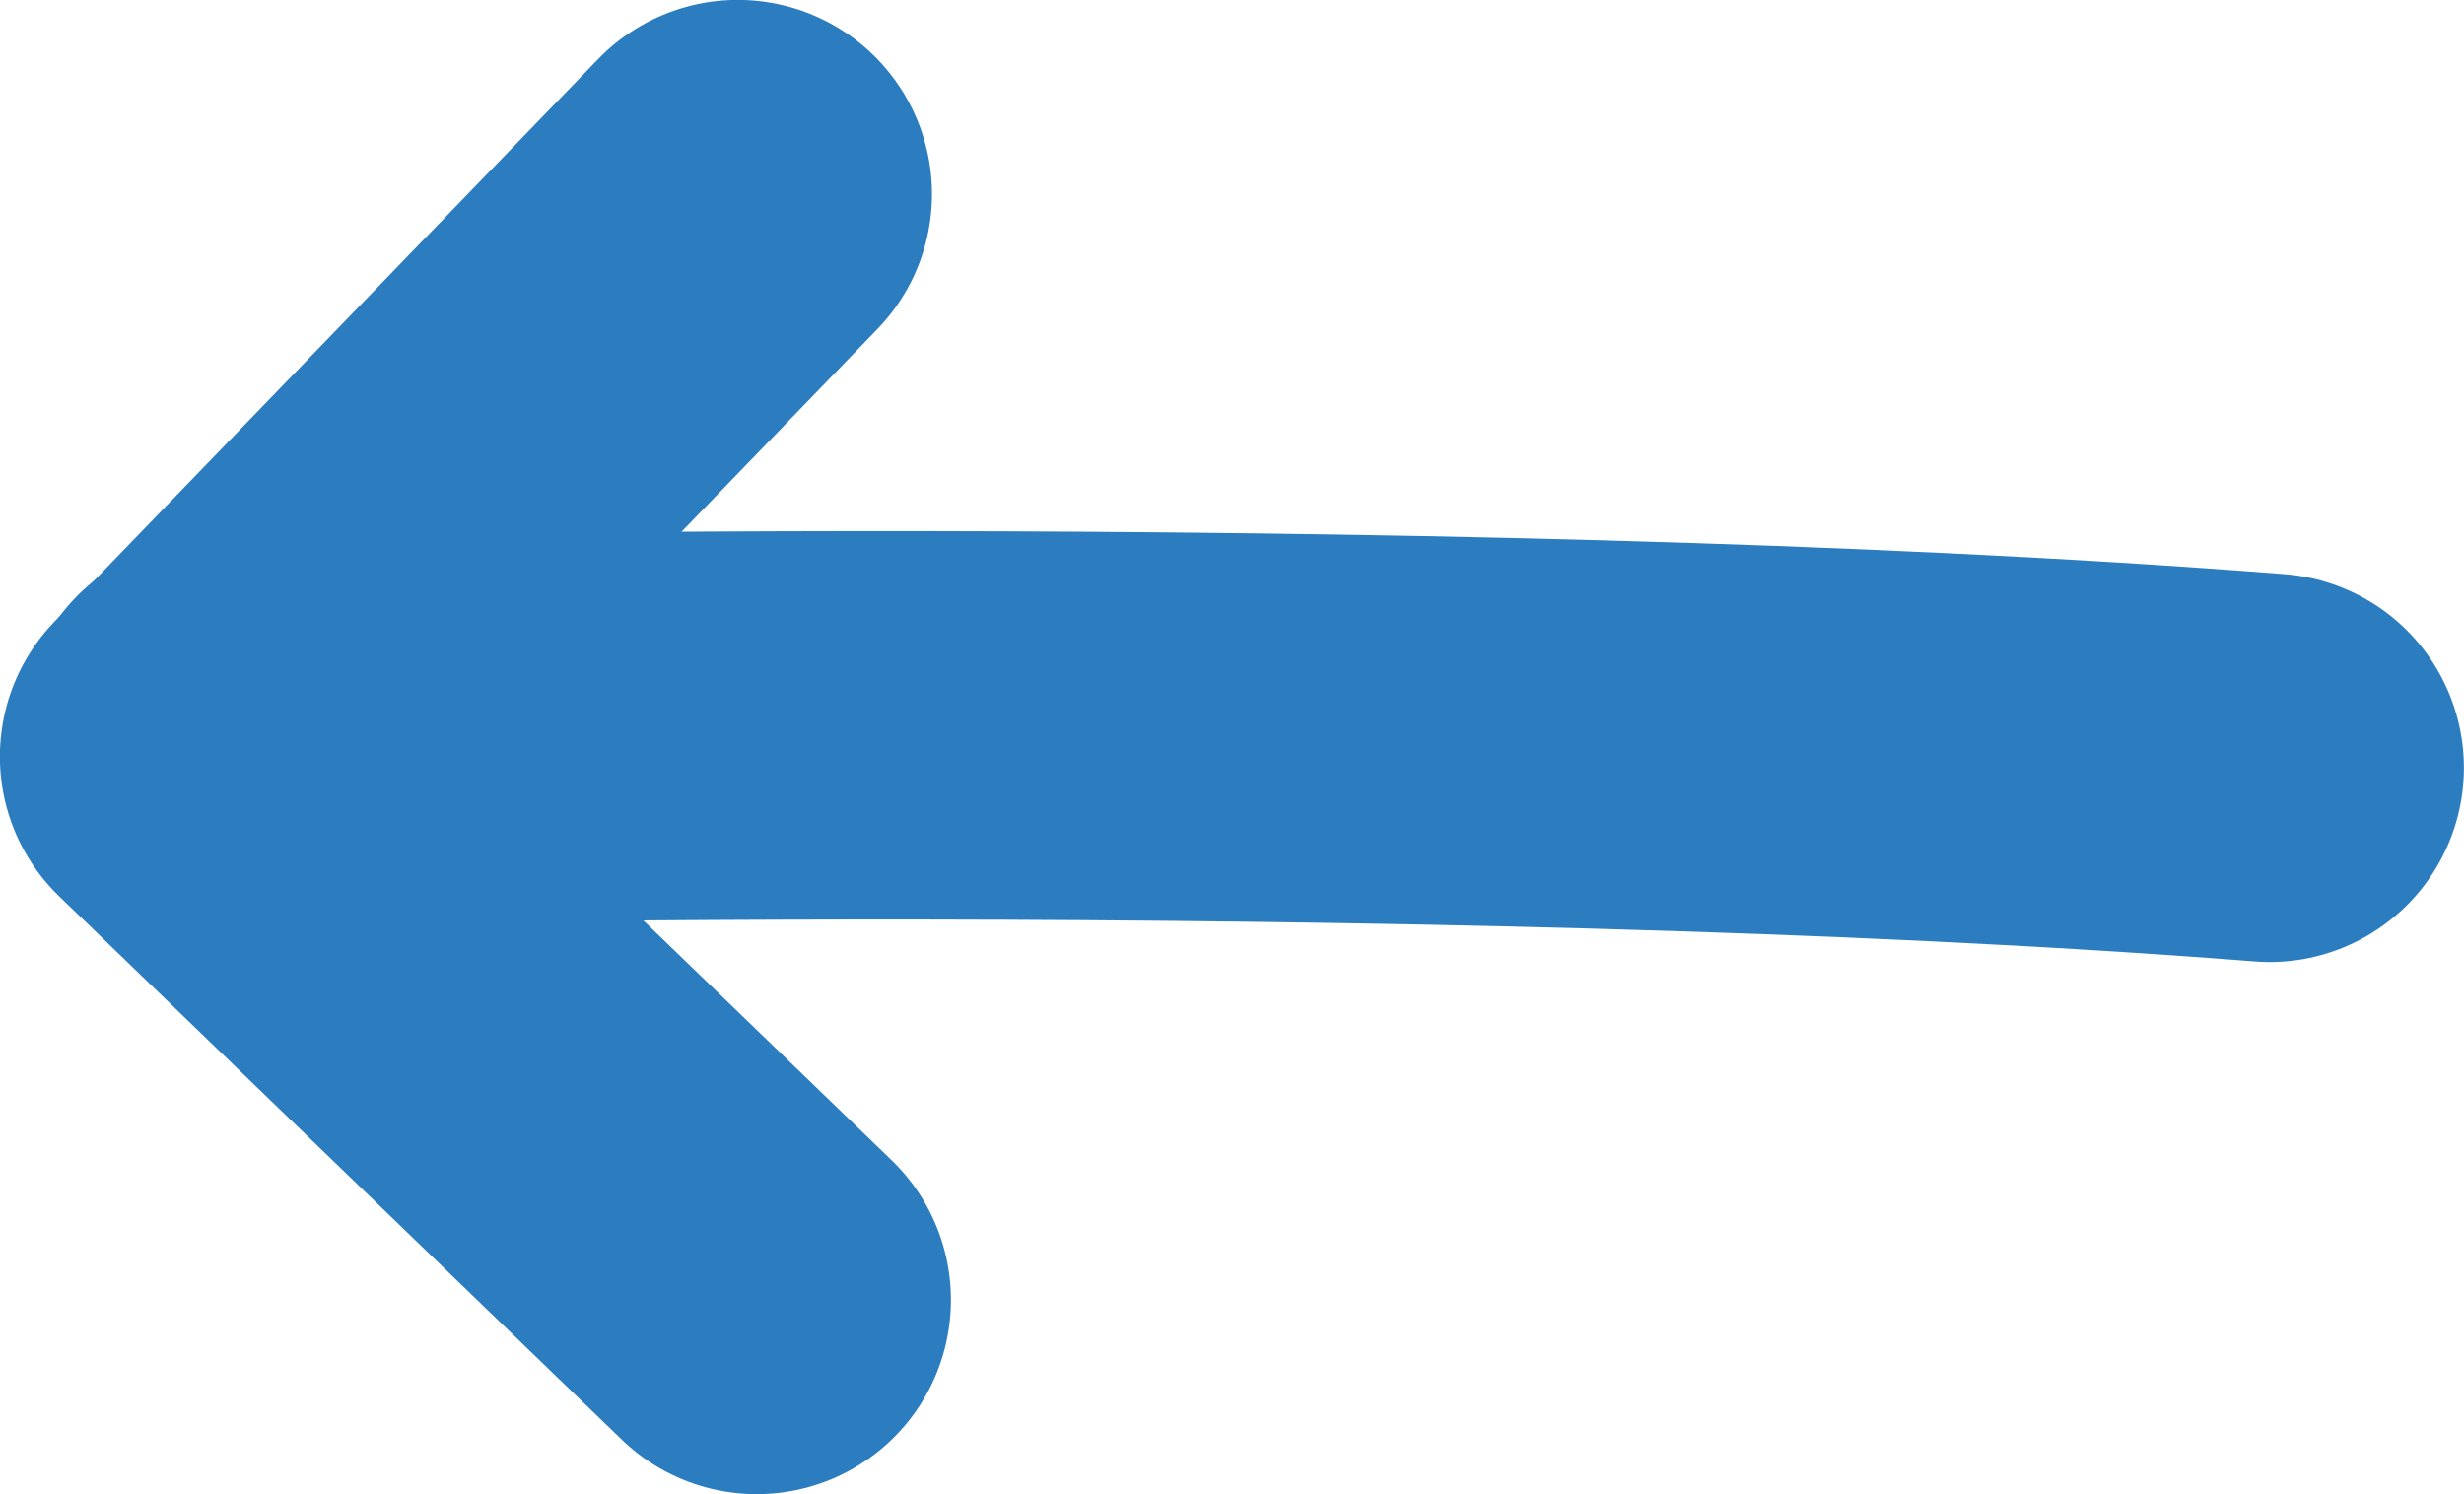
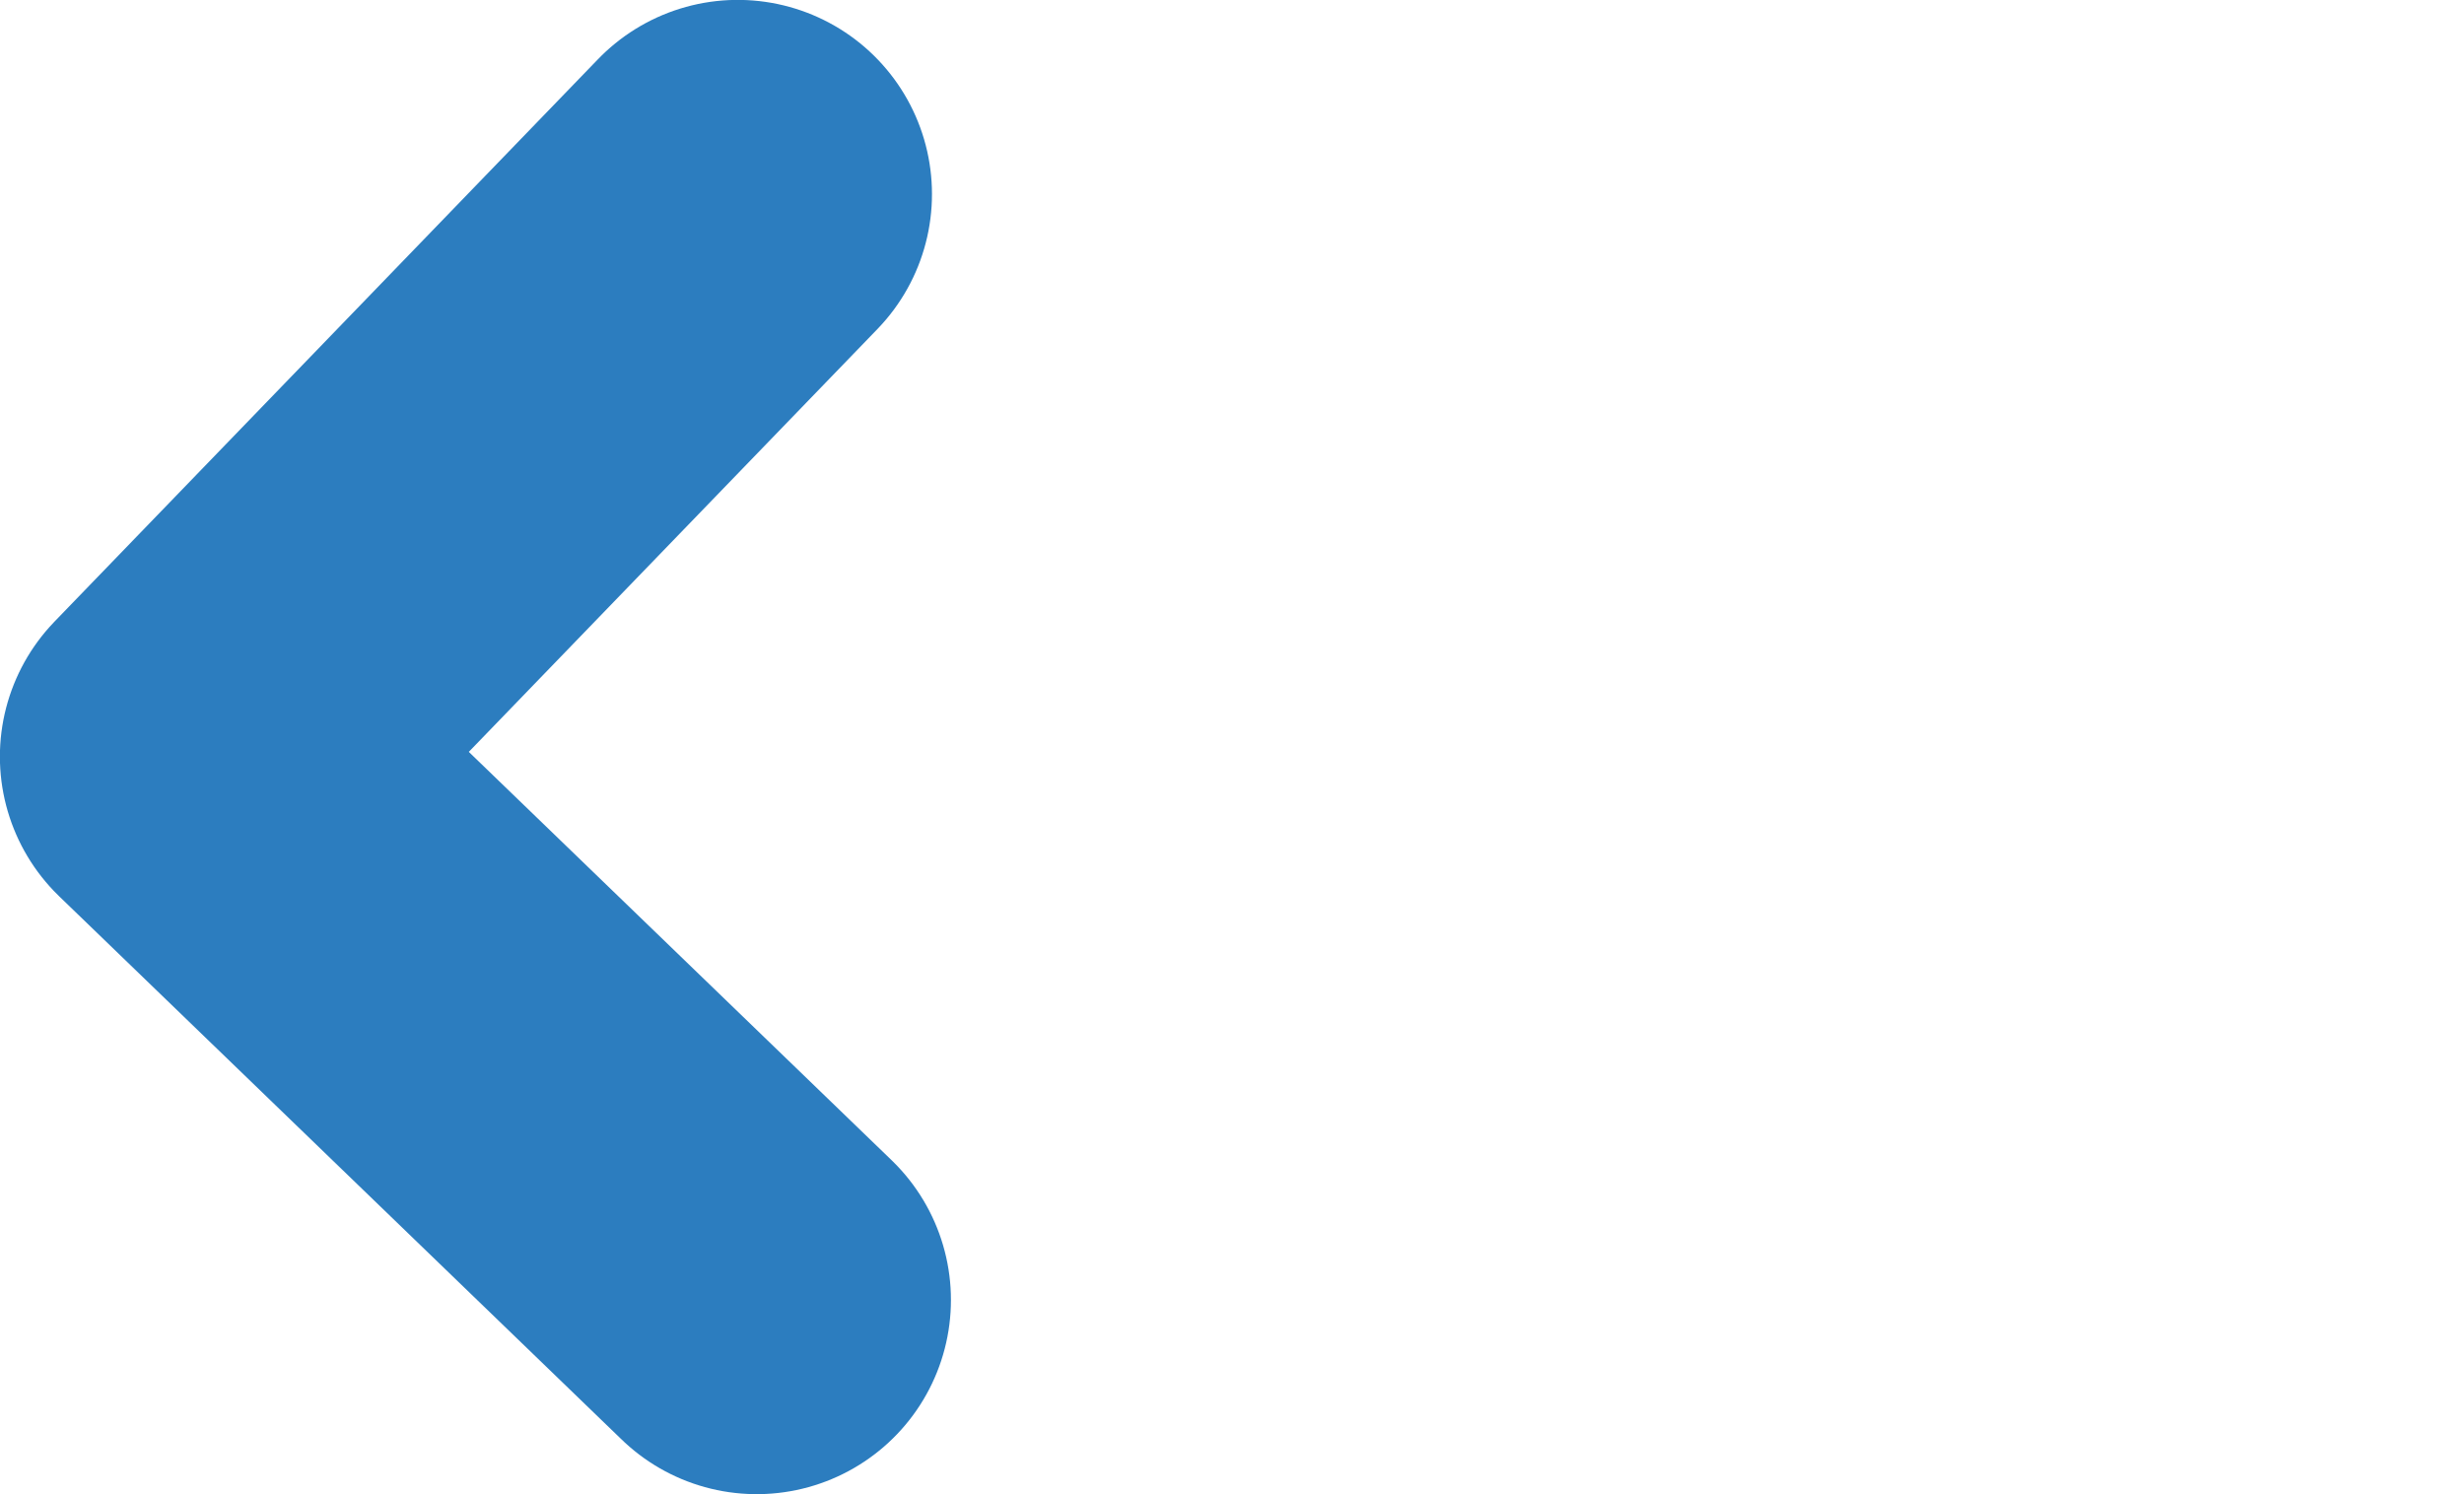
<svg xmlns="http://www.w3.org/2000/svg" viewBox="0 0 114.36 69.36">
  <defs>
    <style>.d{fill:none;stroke:#2c7dbf;stroke-linecap:round;stroke-linejoin:round;stroke-width:18.03px;}</style>
  </defs>
  <g id="a" />
  <g id="b">
    <g id="c">
      <g>
        <polyline class="d" points="35.12 60.34 9.01 35.12 34.24 9.01" />
-         <path class="d" d="M9.99,34s56.35-1.43,95.35,1.64" />
      </g>
    </g>
  </g>
</svg>